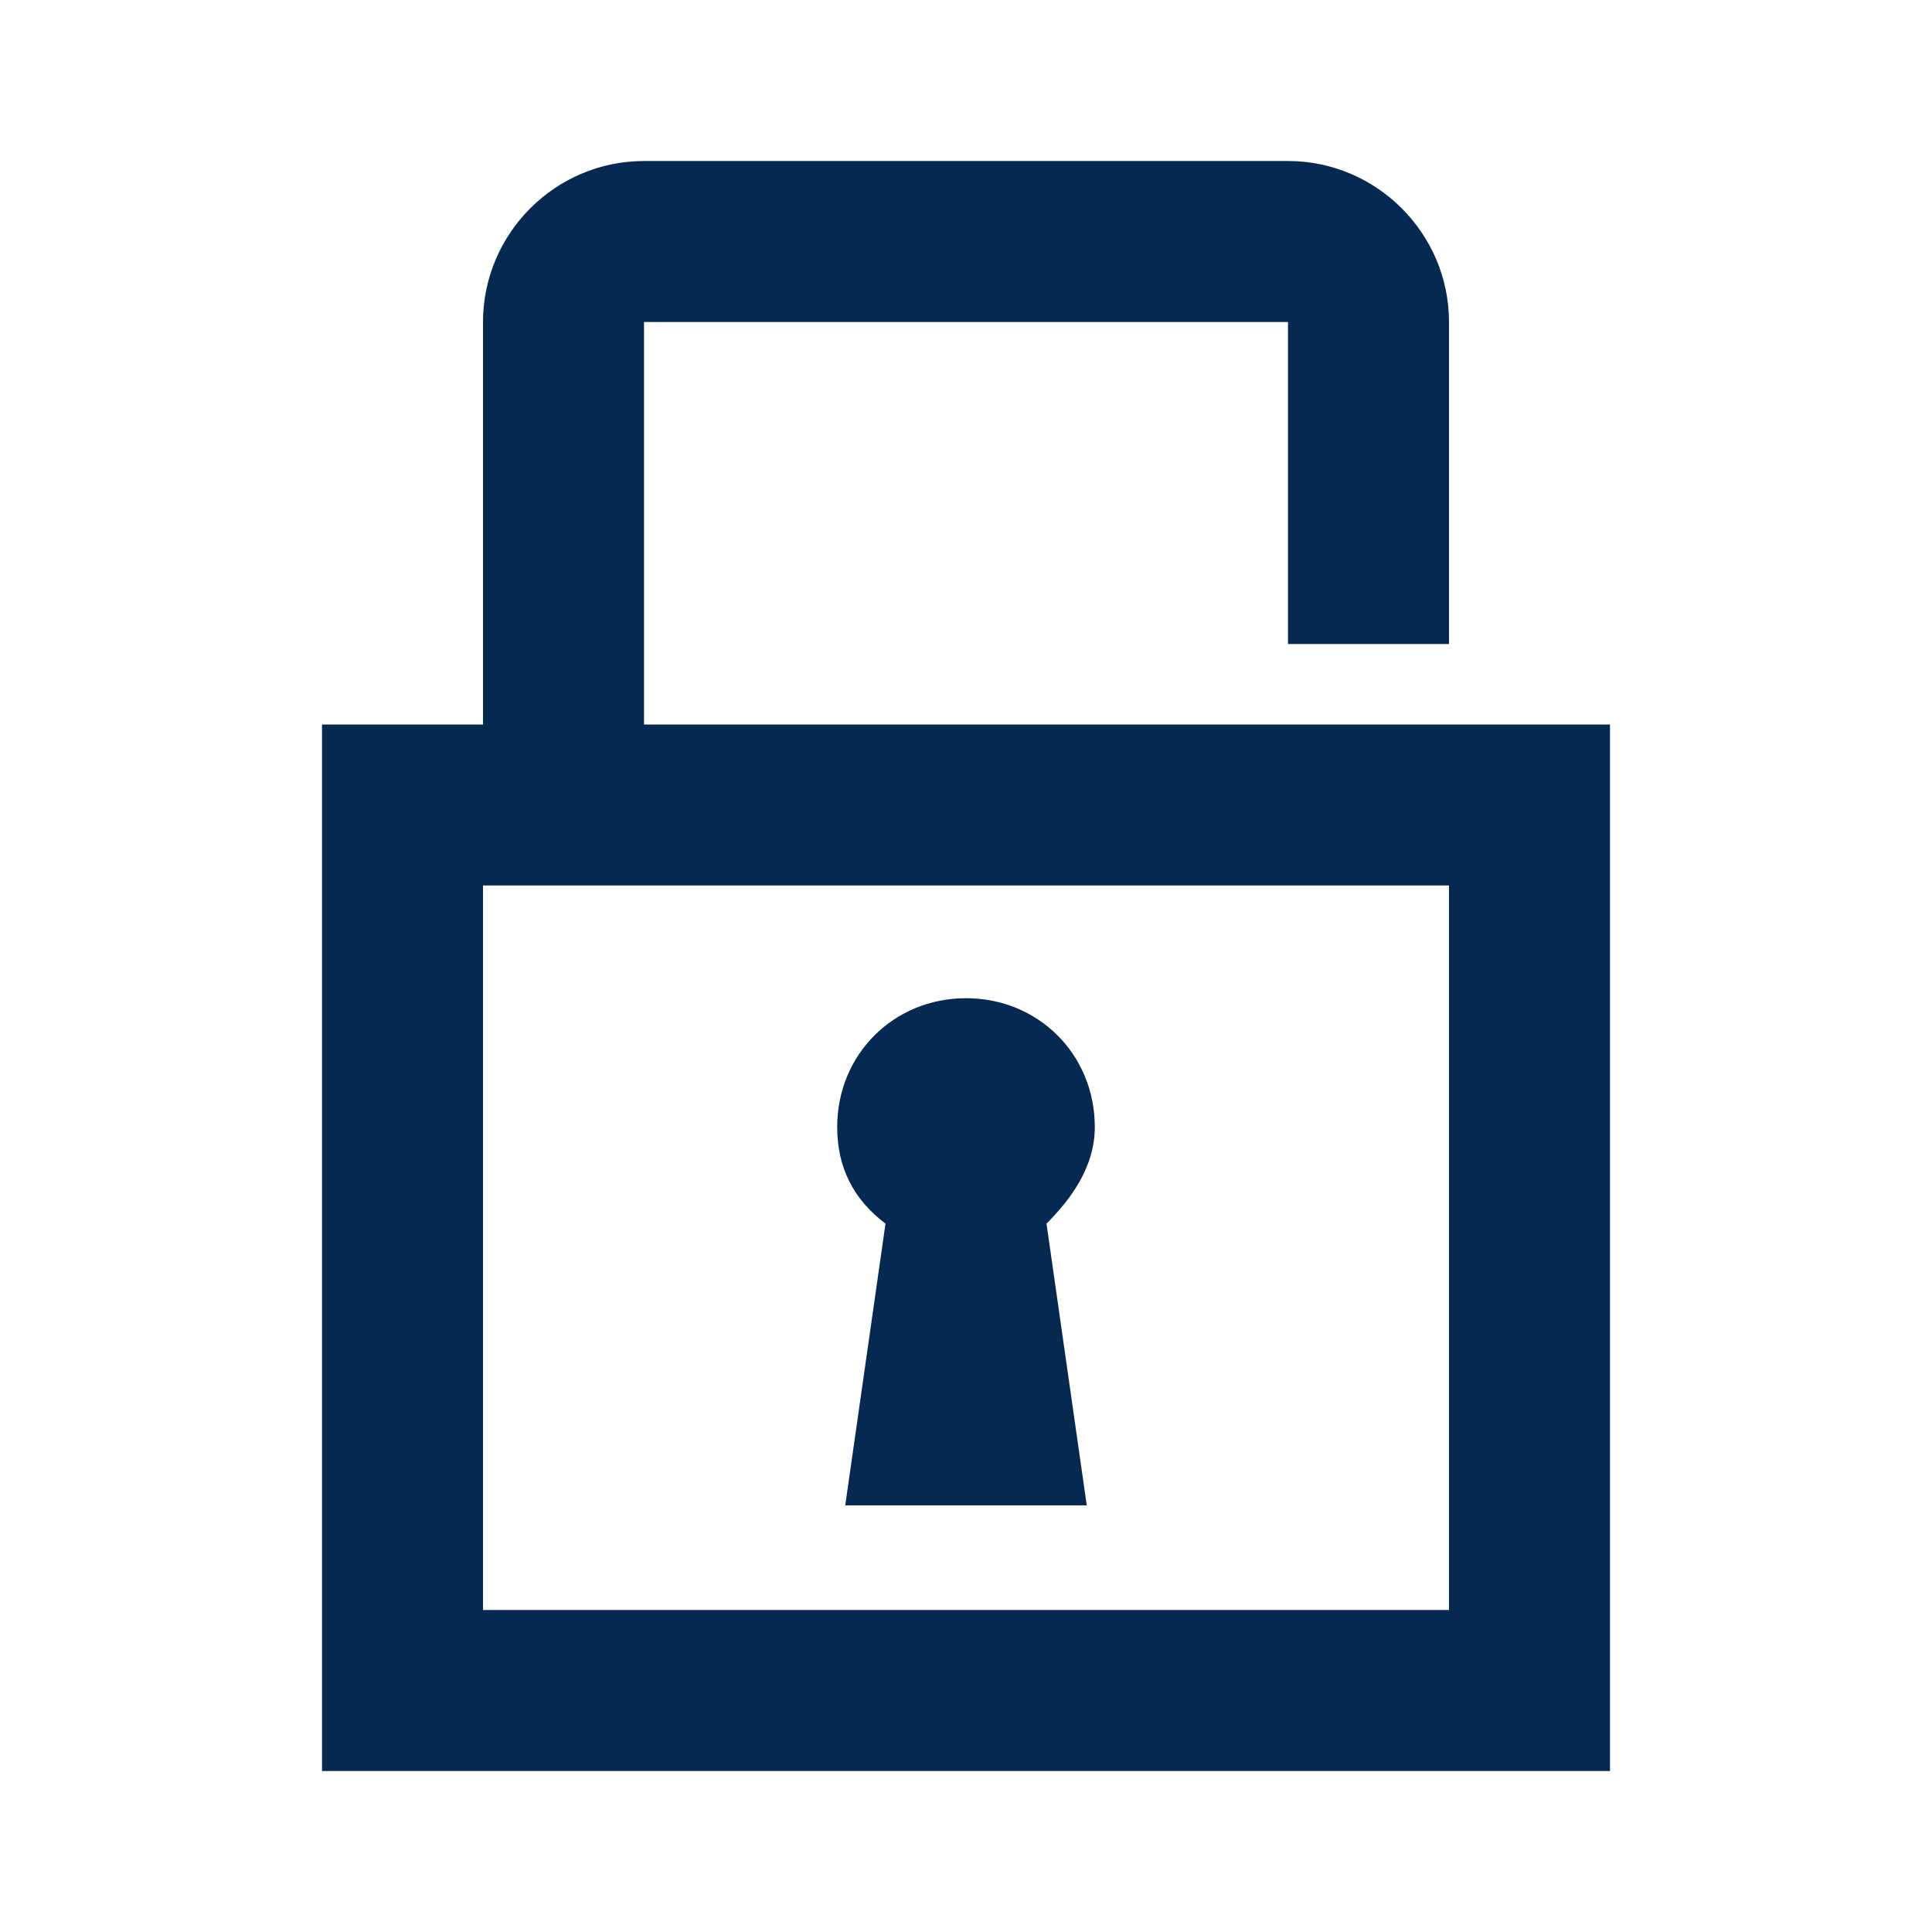
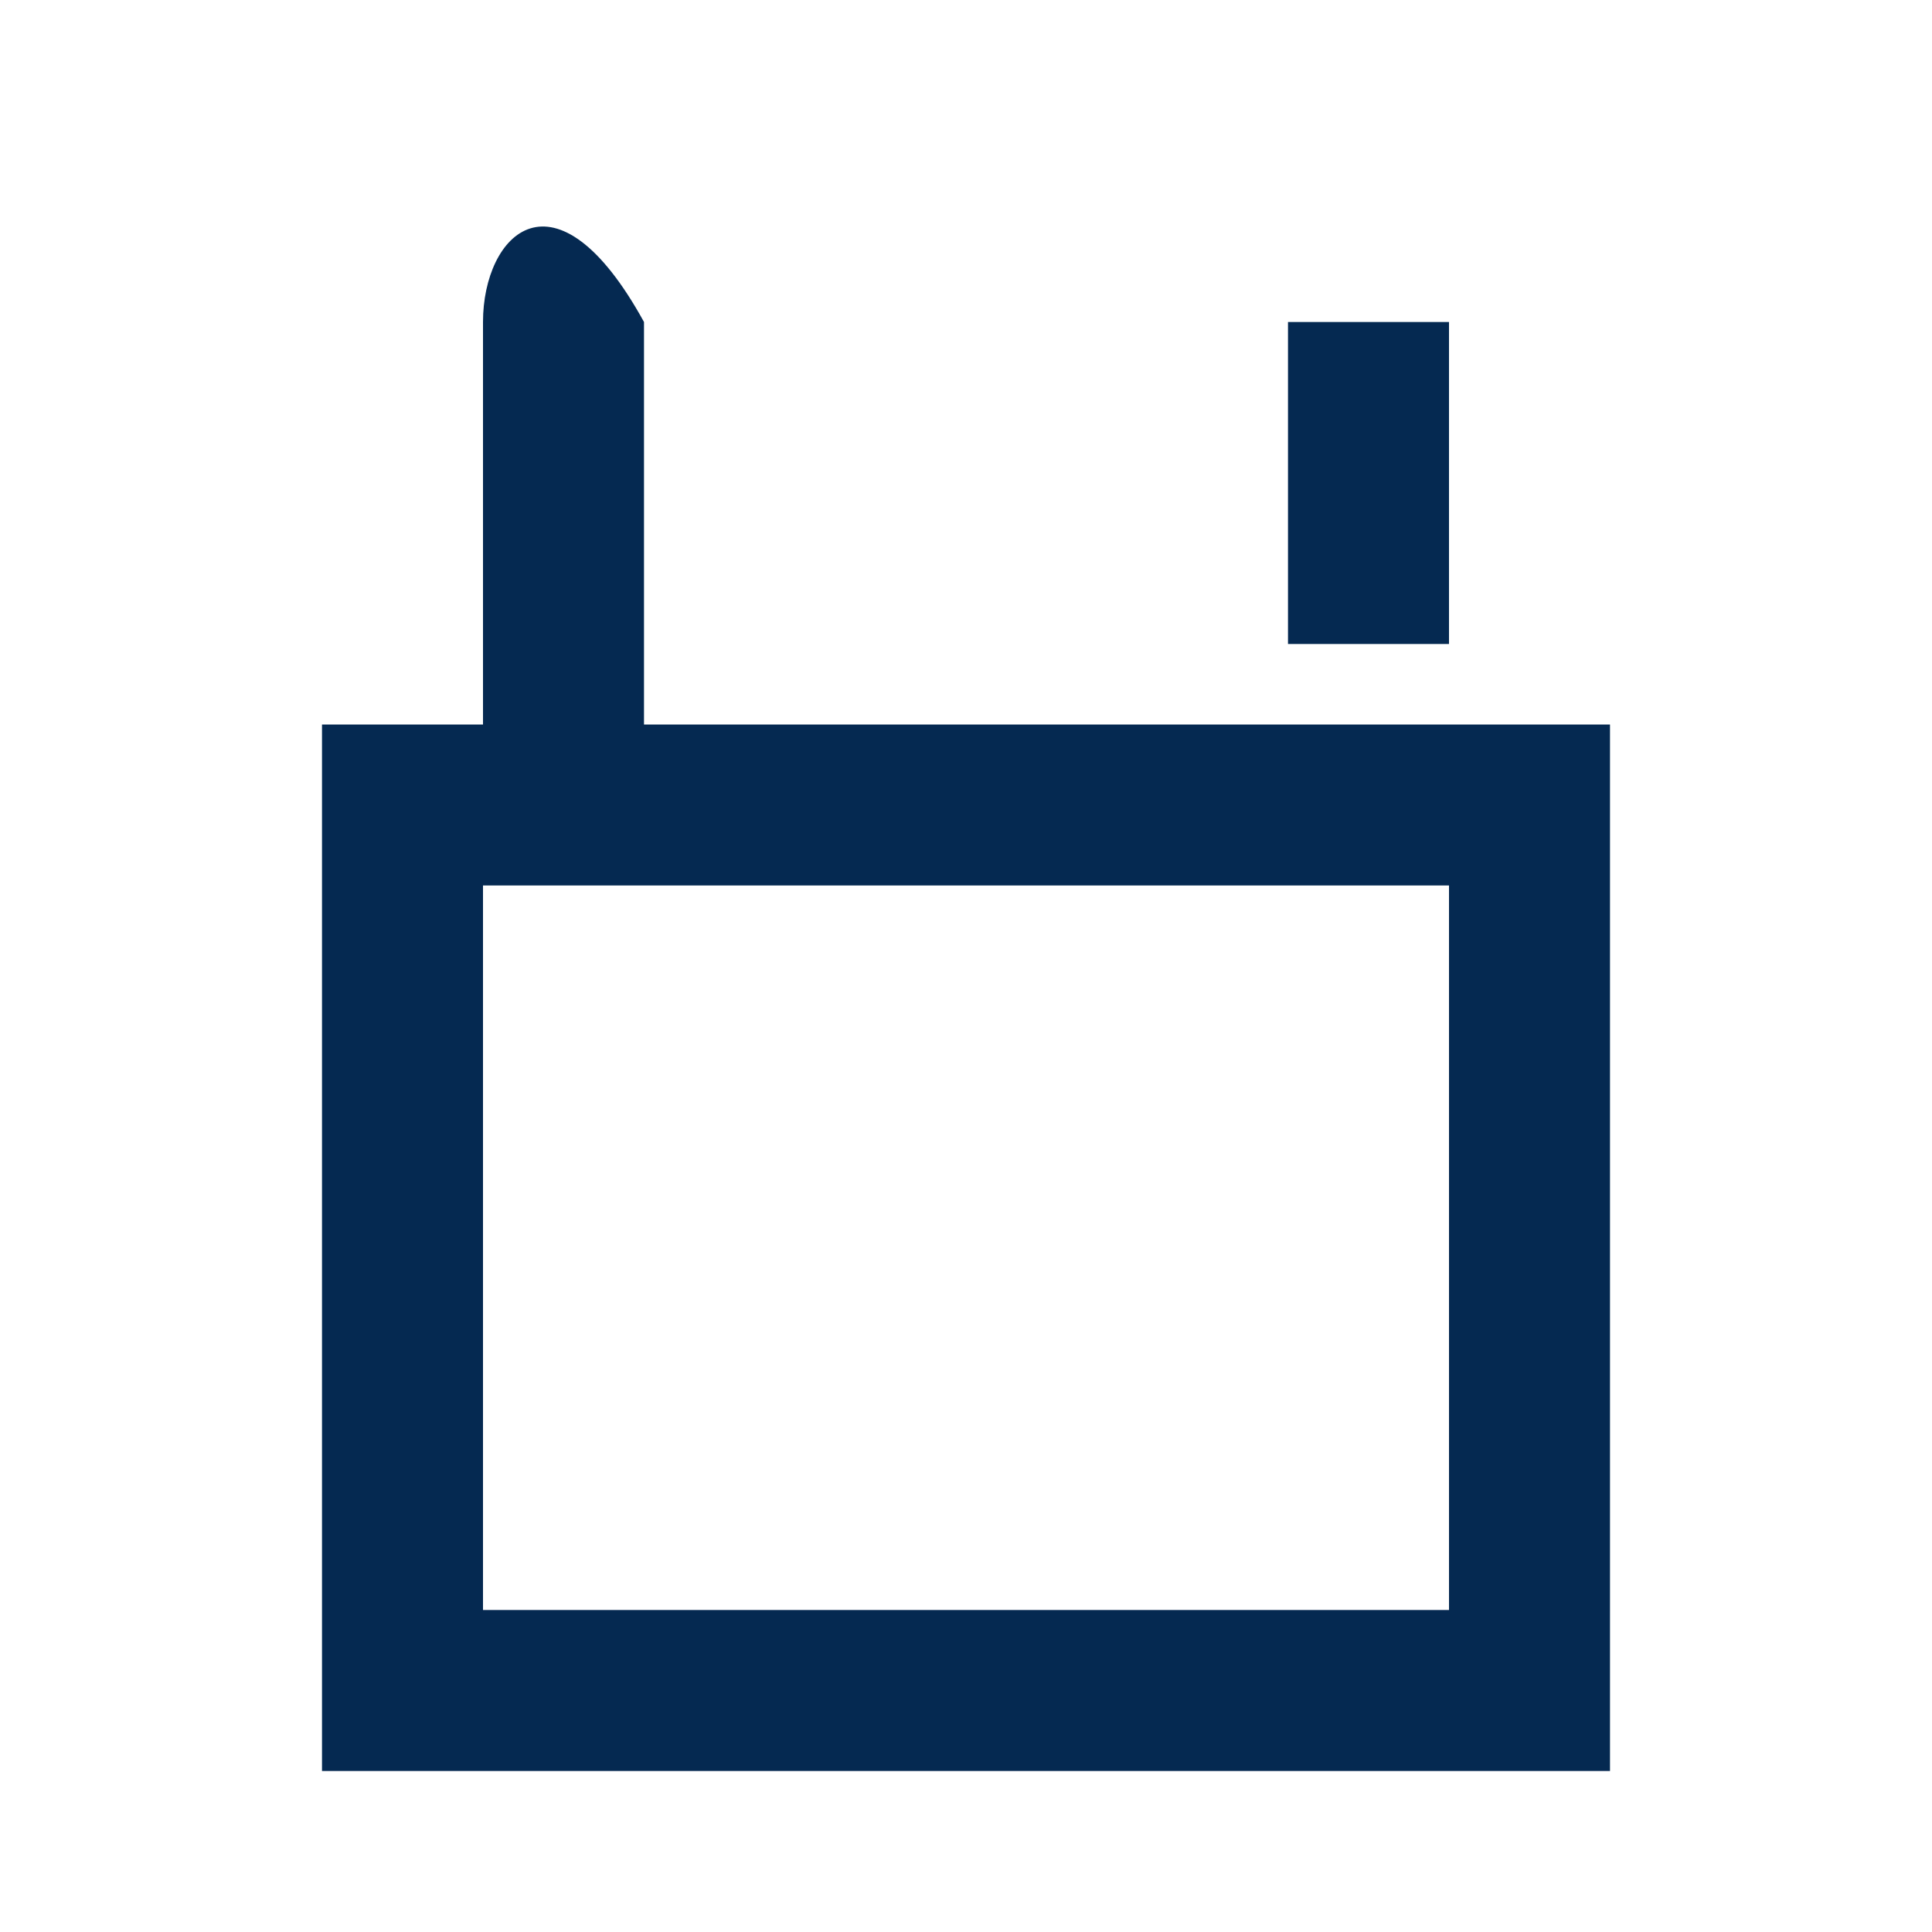
<svg xmlns="http://www.w3.org/2000/svg" version="1.1" id="Lag_1" x="0px" y="0px" viewBox="0 0 24 24" style="enable-background:new 0 0 24 24;" xml:space="preserve">
  <style type="text/css">
	.st0{fill:#052951;}
</style>
  <g>
-     <path class="st0" d="M16,9H8V4h8l0,4l2,0V4c0-1.1-0.9-2-2-2H8C6.9,2,6,2.9,6,4v5H4v13h16V9h-2H16z M18,20H6v-9h12V20z" />
-     <path class="st0" d="M10.5,18.7h3L13,15.2c0.3-0.3,0.6-0.7,0.6-1.2c0-0.9-0.7-1.6-1.6-1.6s-1.6,0.7-1.6,1.6c0,0.5,0.2,0.9,0.6,1.2   L10.5,18.7z" />
+     <path class="st0" d="M16,9H8V4h8l0,4l2,0V4H8C6.9,2,6,2.9,6,4v5H4v13h16V9h-2H16z M18,20H6v-9h12V20z" />
  </g>
</svg>